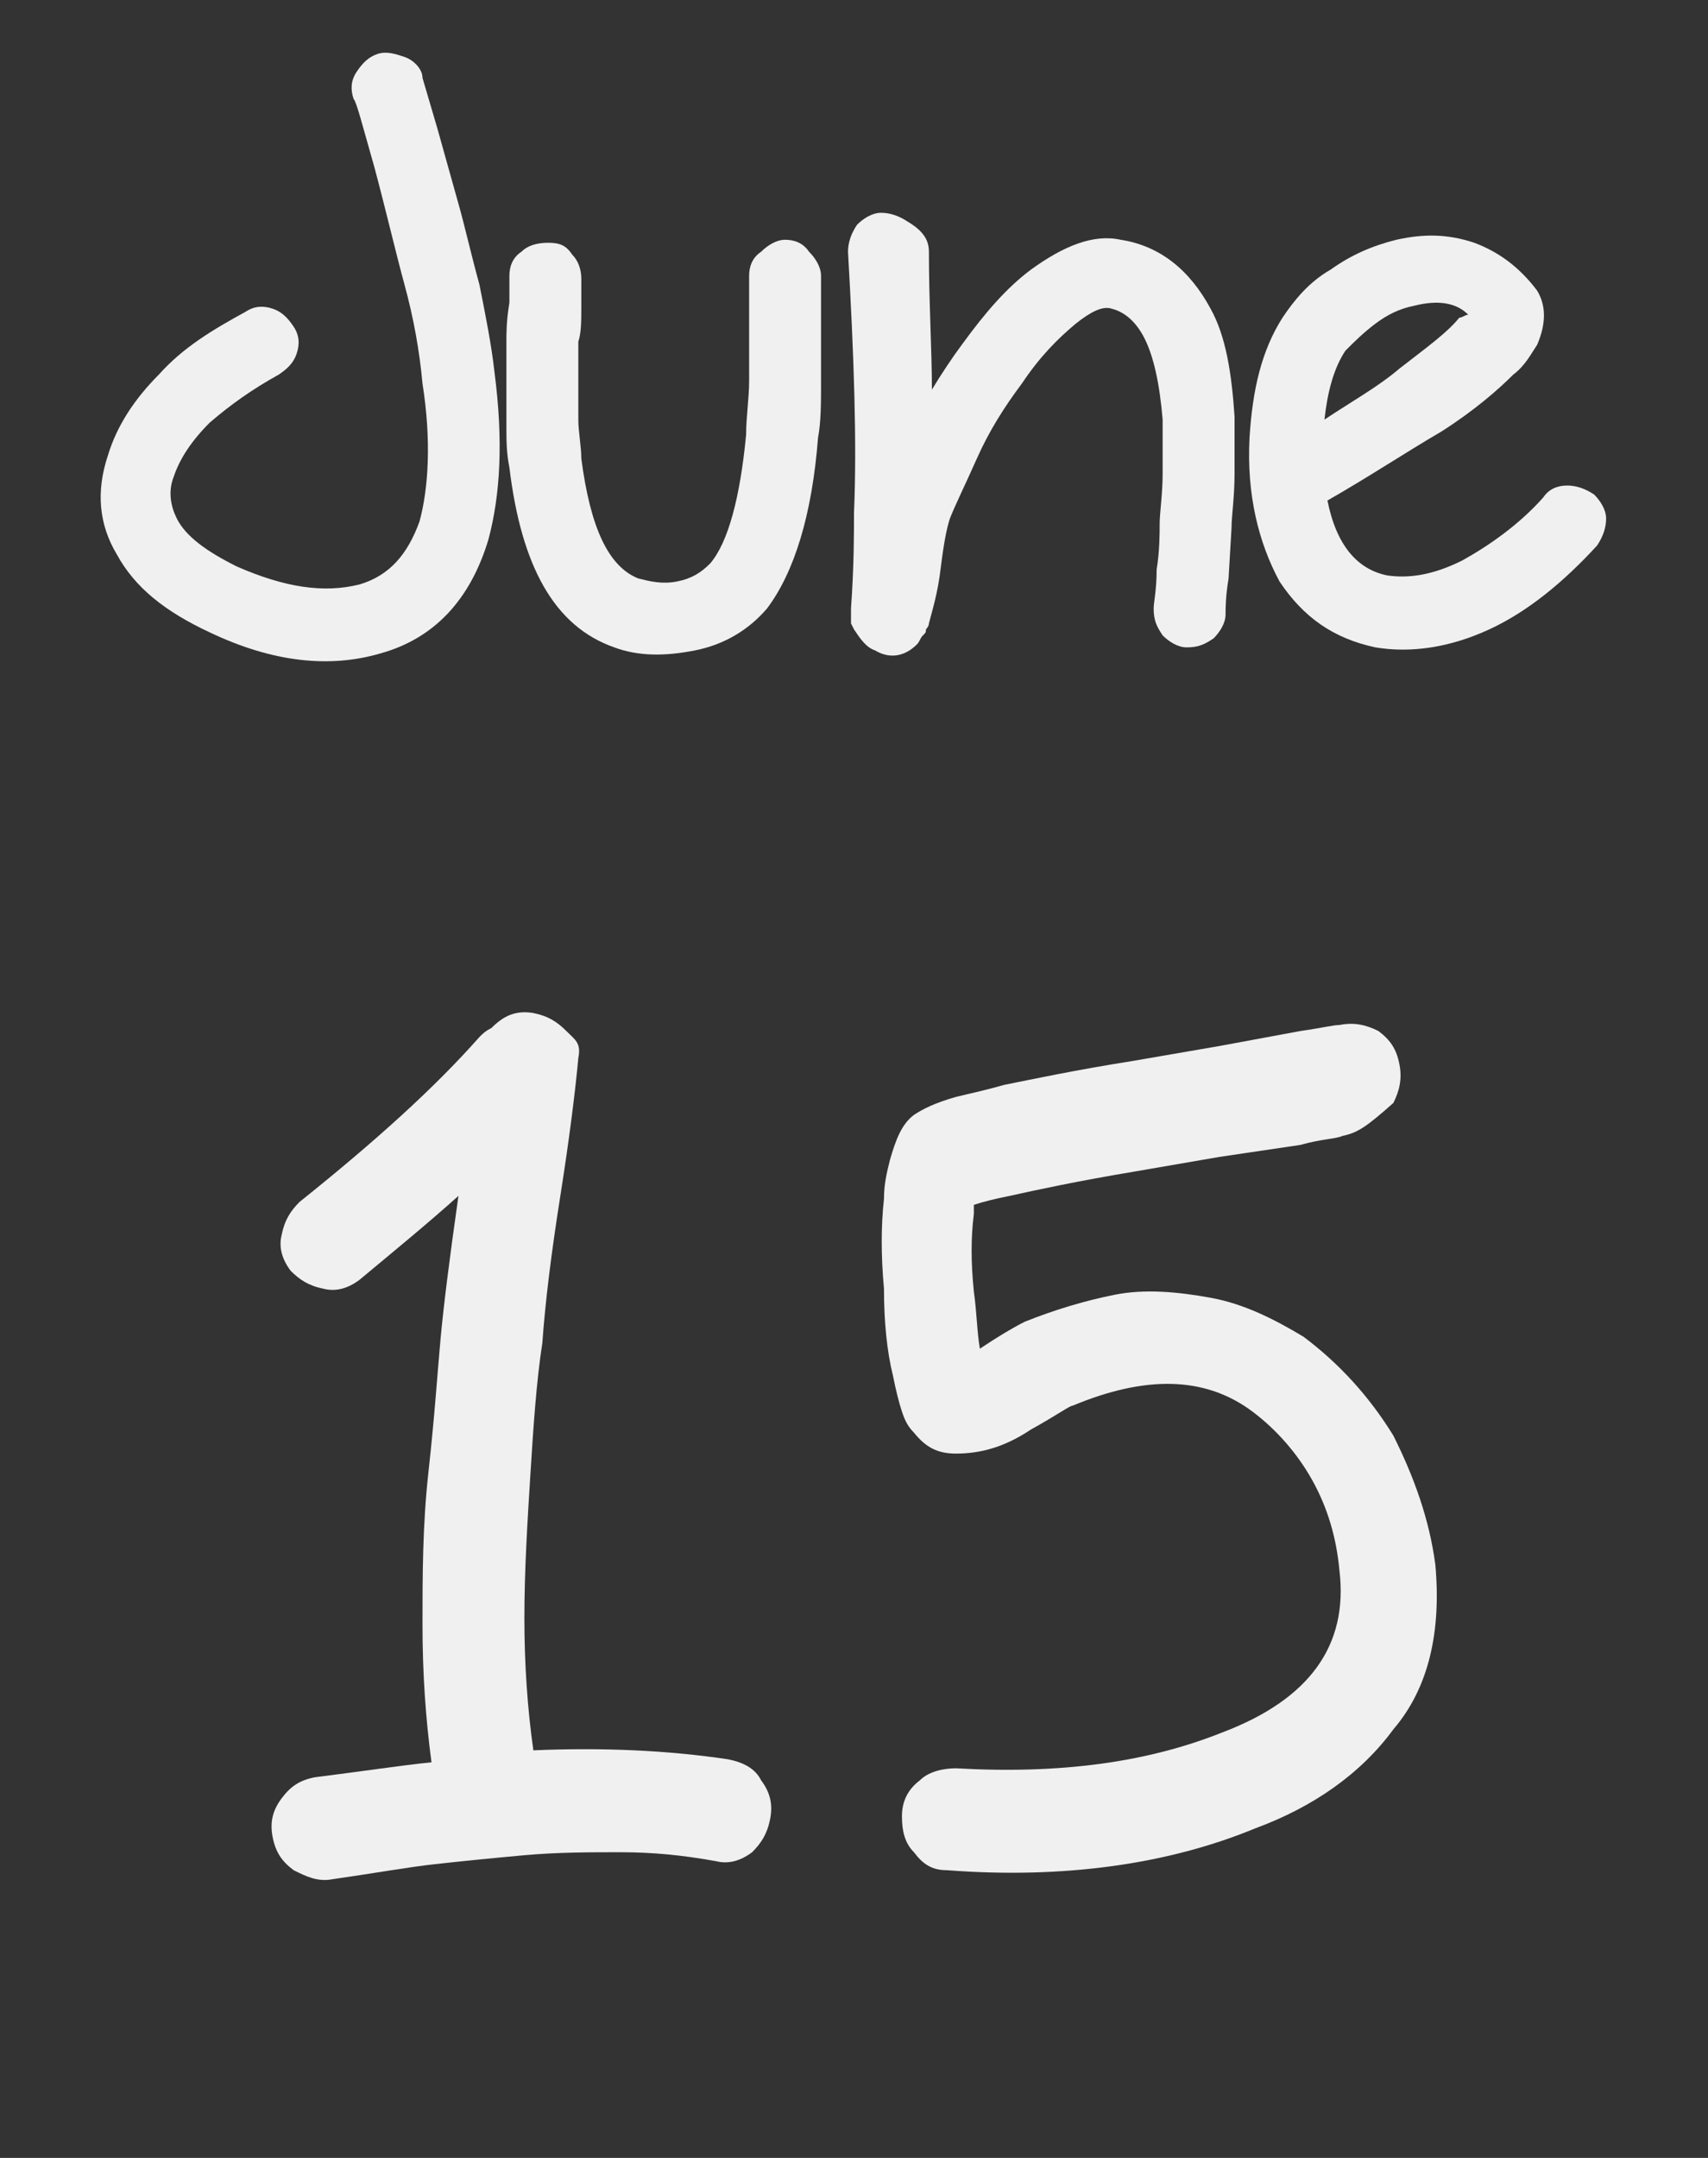
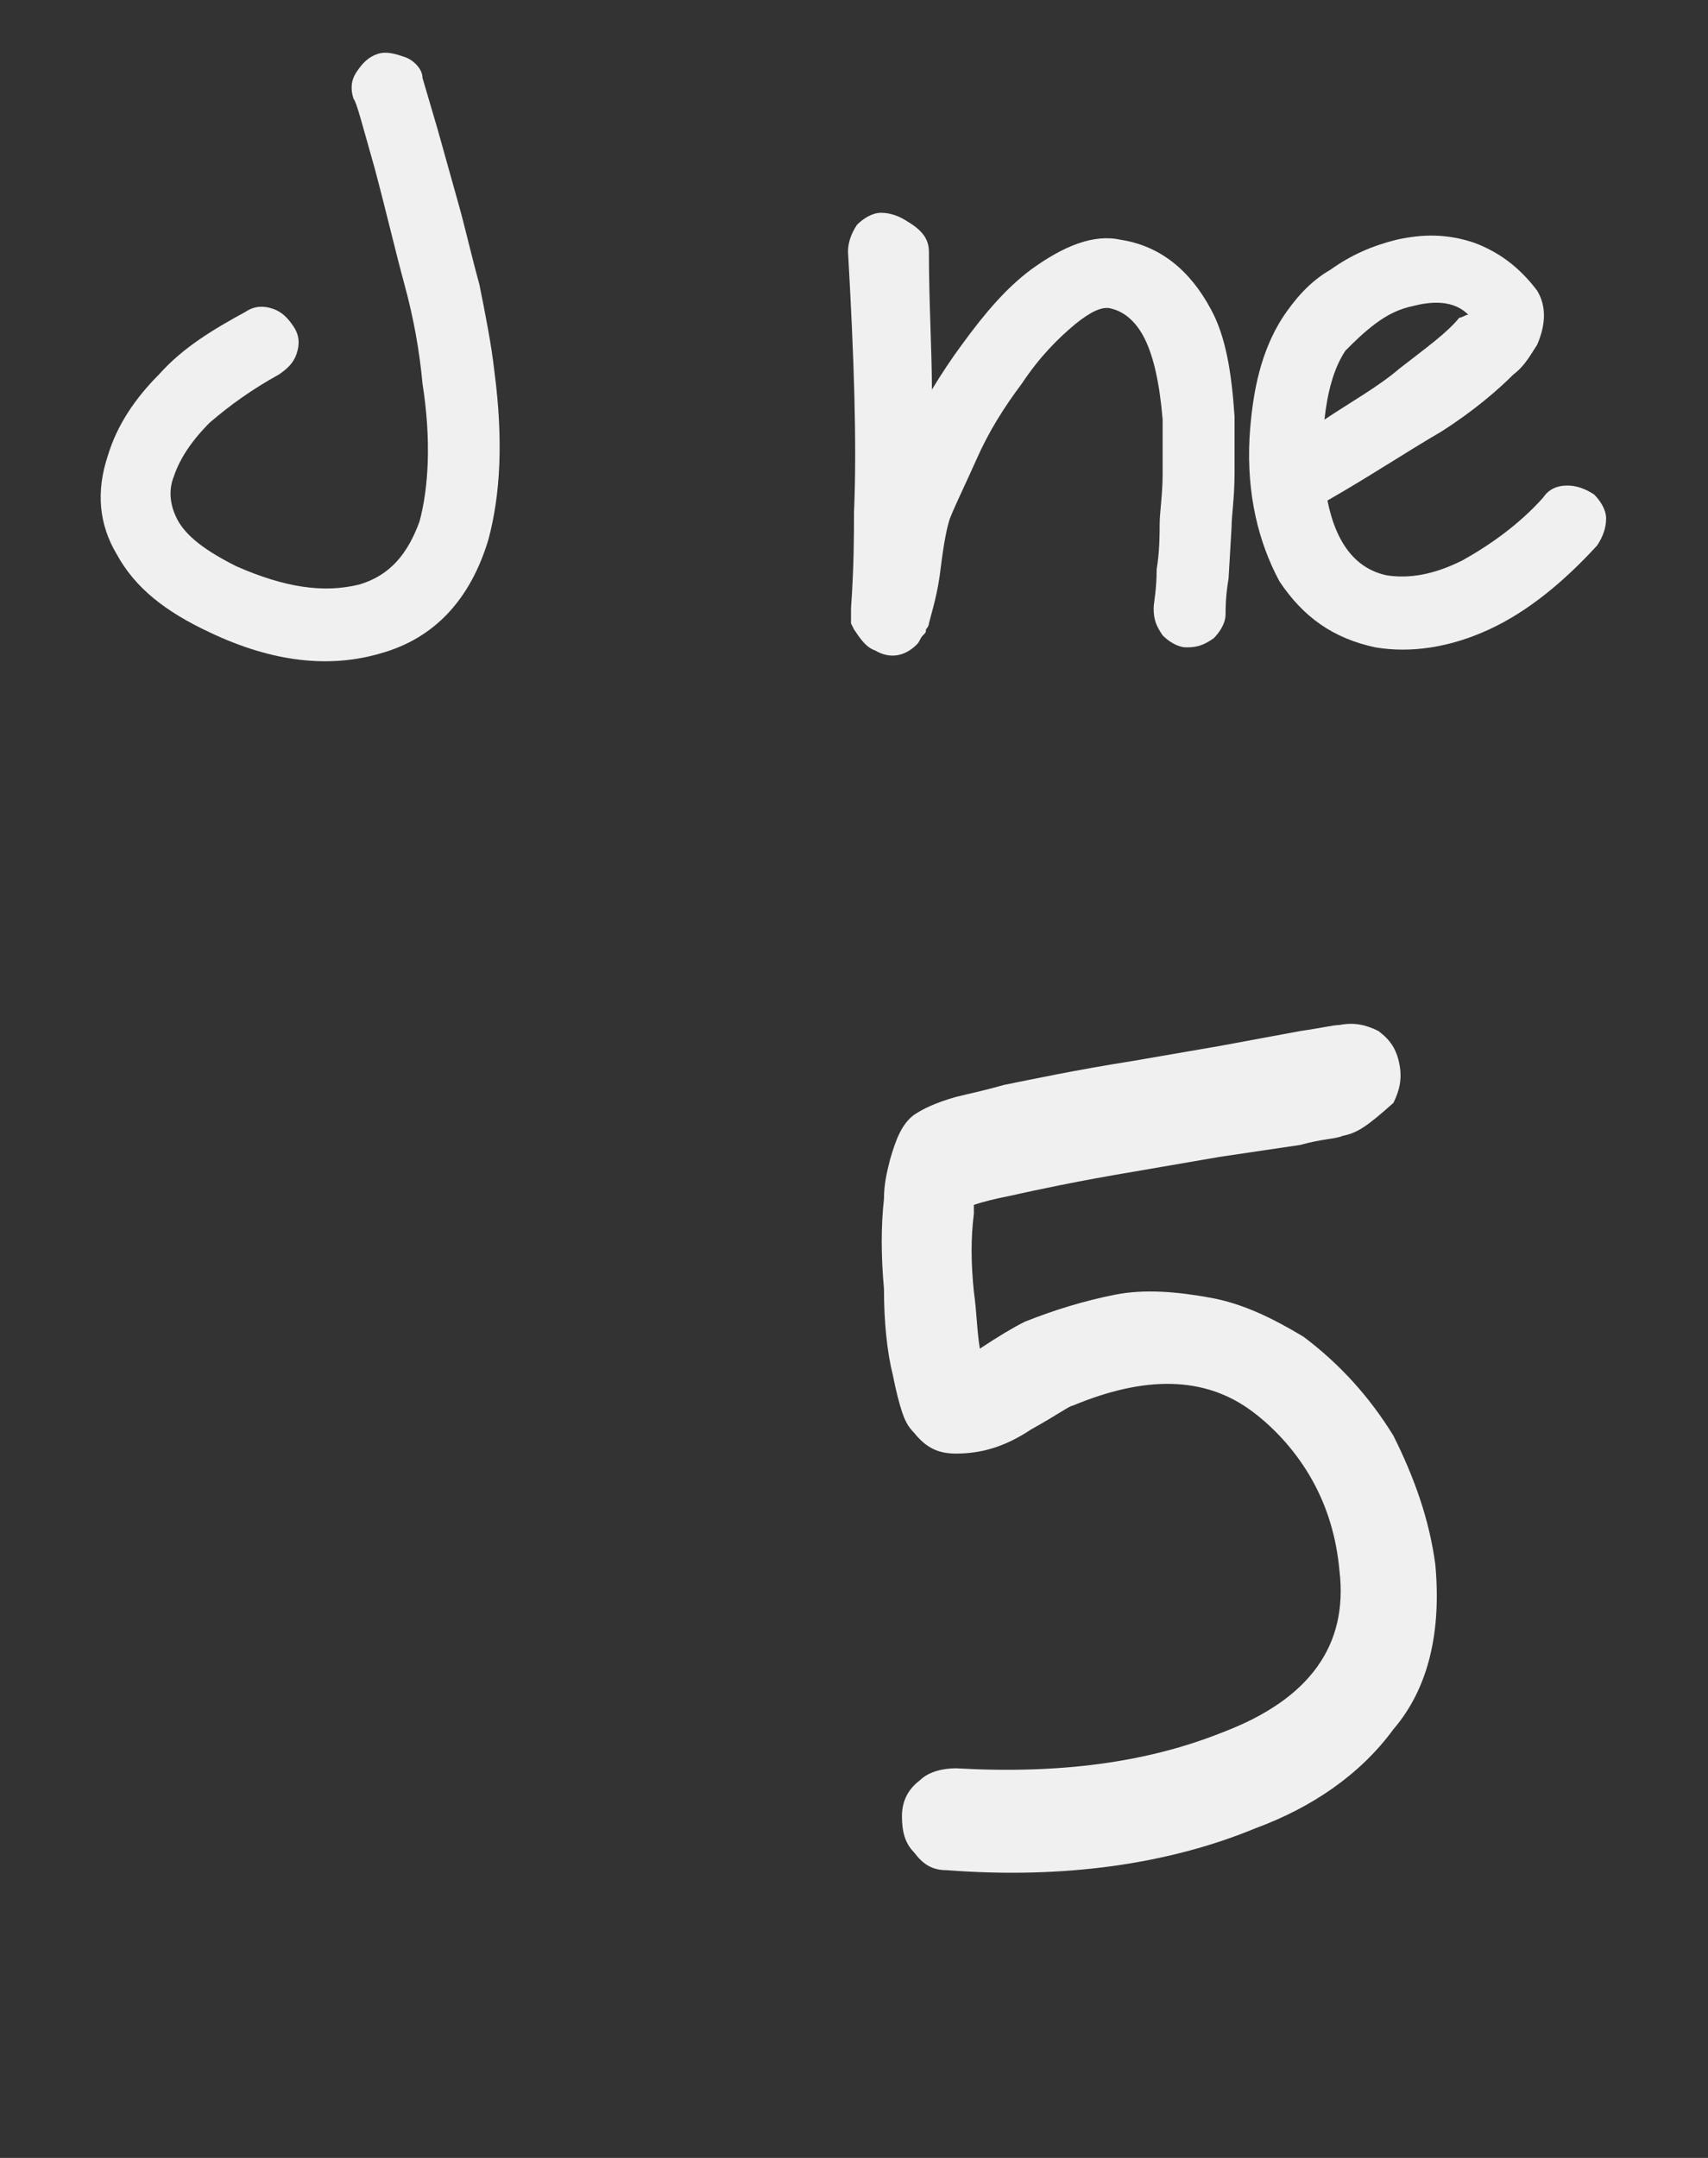
<svg xmlns="http://www.w3.org/2000/svg" version="1.1" x="0px" y="0px" viewBox="0 0 57 72" style="enable-background:new 0 0 57 72;" xml:space="preserve">
  <rect x="0" y="0" width="57" height="72" fill="#333333" stroke="none" />
  <style type="text/css">
	.st0{fill:#F38DAD;}
	.st1{fill:#603813;}
	.st2{fill:#9ED3A8;}
	.st3{fill:#B49940;}
	.st4{fill:#F3C3CF;}
	.st5{fill:#3DB991;}
	.st6{fill:#F48367;}
	.st7{fill:#E76E53;}
	.st8{fill:#3B2314;}
	.st9{fill:#FCC077;}
	.st10{fill:none;}
	.st11{fill:#F8A16E;}
	.st12{fill:#EDCEAD;}
	.st13{fill:none;stroke:#3B2314;stroke-width:0.477;stroke-miterlimit:10;}
	.st14{fill:#29B473;}
	.st15{fill:#8A5D3B;}
	.st16{fill:#FFFFFF;}
	.st17{fill:#9A8479;}
	.st18{fill:#FDDFCC;}
	.st19{fill-rule:evenodd;clip-rule:evenodd;fill:#FFFFFF;}
	.st20{fill:#99CC6D;}
	.st21{fill:#9B7E76;}
	.st22{fill:#745C56;}
	.st23{fill:#C1AC9C;}
	.st24{opacity:0.5;fill:#B9A190;enable-background:new    ;}
	.st25{fill:#F16F8B;}
	.st26{fill:#009B9F;}
	.st27{fill:#E7CD9C;}
	.st28{fill:#EADFD1;}
	.st29{fill:none;stroke:#3B2314;stroke-width:0.544;stroke-linecap:round;stroke-miterlimit:10;}
	.st30{fill:none;stroke:#3B2314;stroke-width:0.544;stroke-miterlimit:10;}
	.st31{fill:none;stroke:#3B2314;stroke-width:1.054;stroke-linecap:round;stroke-miterlimit:10;}
	.st32{fill:none;stroke:#3B2314;stroke-width:0.93;stroke-linecap:round;stroke-miterlimit:10;}
	.st33{fill:#71A45F;}
	.st34{fill:#F38695;}
	.st35{fill:#FAB271;}
	.st36{fill:none;stroke:#5A4A42;stroke-width:0.539;stroke-linecap:round;stroke-miterlimit:10;}
	.st37{fill:#CCA1AD;}
	.st38{clip-path:url(#SVGID_2_);fill:#BA99A8;}
	.st39{opacity:0.5;fill:none;stroke:#FFFFFF;stroke-width:0.5;stroke-linecap:round;stroke-miterlimit:10;}
	.st40{fill:none;stroke:#3B2314;stroke-width:1.533;stroke-linecap:round;stroke-linejoin:round;stroke-miterlimit:10;}
	.st41{fill:#F17C99;}
	.st42{fill:#00B9B1;}
	.st43{fill:#FFD8AD;}
	.st44{fill:none;stroke:#3B2314;stroke-width:0.838;stroke-linecap:round;stroke-miterlimit:10;}
	.st45{fill:none;stroke:#3B2314;stroke-width:1.621;stroke-linecap:round;stroke-miterlimit:10;}
	.st46{fill:#F68F4B;}
	.st47{fill:#F16341;}
	.st48{fill:#00B2B9;}
	.st49{fill:#EE4D8C;}
	.st50{fill:#F16557;}
	.st51{fill:none;stroke:#754C28;stroke-width:0.806;stroke-linecap:round;stroke-linejoin:round;stroke-miterlimit:10;}
	.st52{fill:none;stroke:#754C28;stroke-width:0.548;stroke-linecap:round;stroke-linejoin:round;stroke-miterlimit:10;}
	.st53{fill:#F9AB71;}
	.st54{fill:#754C28;}
	.st55{fill:none;stroke:#FFFFFF;stroke-width:0.505;stroke-linecap:round;stroke-linejoin:round;stroke-miterlimit:10;}
	.st56{fill:#F37A5C;}
	.st57{fill:#3E7F8C;}
	.st58{fill:#E8E4ED;stroke:#402166;stroke-width:2;stroke-miterlimit:10;}
	.st59{fill:#7FCCC0;}
	.st60{fill:#E2AB82;}
	.st61{fill:#EFD2BA;}
	.st62{fill:#F37C46;}
	.st63{fill:#1A8C80;}
	.st64{fill:none;stroke:#3B2314;stroke-width:0.656;stroke-linecap:round;stroke-miterlimit:10;}
	.st65{fill:#F8C1CA;}
	.st66{fill:#00A69C;}
	.st67{fill:none;stroke:#3B2314;stroke-width:0.457;stroke-linecap:round;stroke-miterlimit:10;}
	.st68{fill:#F06475;}
	.st69{fill:#F8A66D;}
	.st70{fill:#71C288;}
	.st71{fill:#F17488;}
	.st72{fill:none;stroke:#3B2314;stroke-width:0.401;stroke-linecap:round;stroke-miterlimit:10;}
	.st73{fill:#CADF8D;}
	.st74{fill:#FBC19B;}
	.st75{clip-path:url(#SVGID_4_);fill:#3B2314;}
	.st76{fill:#486B66;}
	.st77{fill:#B3D78E;}
	.st78{fill:#F9AF76;}
	.st79{fill:#CFE18D;}
	.st80{fill:#F2776E;}
	.st81{fill:#FFDA95;}
	.st82{fill:none;stroke:#F8A878;stroke-width:0.442;stroke-linecap:round;stroke-miterlimit:10;}
	.st83{fill:none;stroke:#F8A878;stroke-width:0.432;stroke-linecap:round;stroke-miterlimit:10;}
	.st84{fill:#A87C4F;}
	.st85{enable-background:new    ;}
	.st86{clip-path:url(#SVGID_6_);fill:#BA99A8;}
	.st87{fill:#666666;}
	.st88{clip-path:url(#SVGID_8_);fill:#3B2314;}
	.st89{clip-path:url(#SVGID_10_);fill:#3B2314;}
	.st90{fill:#65C194;}
	.st91{fill:#FACBCB;}
	.st92{fill:#FFF8B1;}
	.st93{fill:#F6921E;}
	.st94{fill:#F1CCA4;}
	.st95{fill:#C3996B;}
	.st96{clip-path:url(#SVGID_12_);fill:#F06475;}
	.st97{clip-path:url(#SVGID_12_);fill:none;stroke:#FFF8B1;stroke-width:0.635;stroke-miterlimit:10;}
	.st98{clip-path:url(#SVGID_12_);fill:none;stroke:#FFF8B1;stroke-width:0.318;stroke-miterlimit:10;}
	.st99{fill:none;stroke:#3B2314;stroke-width:1.087;stroke-linecap:round;stroke-linejoin:round;stroke-miterlimit:10;}
	.st100{fill:#F0F0F0;}
	.st101{display:none;}
	.st102{display:inline;}
	.st103{fill:#F2F2F2;}
	.st104{opacity:0.5;}
</style>
  <g id="Layer_1">
</g>
  <g id="Option1">
    <g>
      <g>
        <g class="st85">
          <path class="st100" d="M14.1,2.6l0.5,1.7l0.7,2.5c0.2,0.7,0.4,1.6,0.7,2.7c0.2,1,0.4,2,0.5,2.9c0.3,2.3,0.2,4.1-0.2,5.6      c-0.6,2-1.8,3.3-3.6,3.8C11,22.3,9.1,22.1,7,21.1c-1.5-0.7-2.5-1.5-3.1-2.6c-0.6-1-0.7-2.1-0.3-3.3c0.3-1,0.9-1.9,1.7-2.7      c0.8-0.9,1.8-1.5,2.9-2.1c0.3-0.2,0.6-0.2,0.9-0.1c0.3,0.1,0.5,0.3,0.7,0.6c0.2,0.3,0.2,0.6,0.1,0.9c-0.1,0.3-0.3,0.5-0.6,0.7      c-0.9,0.5-1.6,1-2.3,1.6c-0.6,0.6-1,1.2-1.2,1.8c-0.2,0.5-0.1,1,0.1,1.4c0.3,0.6,1,1.1,2,1.6c1.6,0.7,2.9,0.9,4.1,0.6      c1-0.3,1.6-1,2-2.1c0.3-1.1,0.4-2.7,0.1-4.6c-0.1-1.1-0.3-2.2-0.6-3.3c-0.3-1.1-0.6-2.4-1-3.9c-0.4-1.4-0.6-2.2-0.7-2.3      c-0.1-0.3-0.1-0.6,0.1-0.9c0.2-0.3,0.4-0.5,0.7-0.6c0.3-0.1,0.6,0,0.9,0.1S14.1,2.3,14.1,2.6z" />
-           <path class="st100" d="M19.4,9.3c0,0.1,0,0.4,0,0.9c0,0.5,0,0.9-0.1,1.2c0,0.3,0,0.7,0,1.2c0,0.5,0,1,0,1.4      c0,0.4,0.1,0.9,0.1,1.3c0.3,2.3,0.9,3.6,1.9,4c0.4,0.1,0.8,0.2,1.3,0.1c0.5-0.1,0.8-0.3,1.1-0.6c0.6-0.7,1-2.2,1.2-4.3      c0-0.6,0.1-1.2,0.1-1.8c0-0.6,0-1.3,0-2.1c0-0.8,0-1.2,0-1.4c0-0.3,0.1-0.6,0.4-0.8c0.2-0.2,0.5-0.4,0.8-0.4s0.6,0.1,0.8,0.4      c0.2,0.2,0.4,0.5,0.4,0.8c0,0.1,0,0.6,0,1.4c0,0.8,0,1.5,0,2.2c0,0.6,0,1.3-0.1,1.8c-0.2,2.6-0.8,4.5-1.7,5.7      c-0.6,0.7-1.4,1.2-2.4,1.4c-1,0.2-1.9,0.2-2.7-0.1c-2-0.7-3.1-2.7-3.5-6c-0.1-0.5-0.1-0.9-0.1-1.4c0-0.5,0-1,0-1.5      c0-0.5,0-0.9,0-1.3c0-0.3,0-0.7,0.1-1.3c0-0.5,0-0.8,0-0.9c0-0.3,0.1-0.6,0.4-0.8c0.2-0.2,0.5-0.3,0.9-0.3s0.6,0.1,0.8,0.4      C19.3,8.7,19.4,9,19.4,9.3z" />
          <path class="st100" d="M31.1,13c0.3-0.5,0.7-1.1,1-1.5c0.8-1.1,1.5-1.9,2.3-2.5c1.1-0.8,2.1-1.2,3-1c1.3,0.2,2.3,1,3,2.3      c0.5,0.9,0.7,2.1,0.8,3.6c0,0.5,0,1.1,0,1.9c0,0.8-0.1,1.4-0.1,1.8L41,19.3c-0.1,0.6-0.1,1-0.1,1.2c0,0.3-0.2,0.6-0.4,0.8      c-0.3,0.2-0.5,0.3-0.9,0.3c-0.3,0-0.6-0.2-0.8-0.4c-0.2-0.3-0.3-0.5-0.3-0.9c0-0.2,0.1-0.6,0.1-1.3c0.1-0.6,0.1-1.2,0.1-1.5      c0-0.4,0.1-1,0.1-1.7c0-0.7,0-1.3,0-1.8c-0.1-1.2-0.3-2.1-0.6-2.7c-0.3-0.6-0.7-0.9-1.1-1c-0.3-0.1-0.7,0.1-1.2,0.5      c-0.6,0.5-1.2,1.1-1.8,2c-0.6,0.8-1.1,1.6-1.5,2.5c-0.4,0.9-0.7,1.5-0.9,2c-0.1,0.3-0.2,0.8-0.3,1.6c-0.1,0.9-0.3,1.5-0.4,1.9      c0,0.1-0.1,0.2-0.1,0.2c0,0.1,0,0.1-0.1,0.2c-0.1,0.1-0.1,0.2-0.2,0.3c-0.4,0.4-0.9,0.5-1.4,0.2c-0.3-0.1-0.5-0.4-0.7-0.7      l-0.1-0.2v-0.2v-0.3c0.1-1.4,0.1-2.5,0.1-3.2c0.1-2.3,0-5.2-0.2-8.7c0-0.3,0.1-0.6,0.3-0.9c0.2-0.2,0.5-0.4,0.8-0.4      c0.3,0,0.6,0.1,0.9,0.3C30.8,7.7,31,8,31,8.4C31,10.1,31.1,11.7,31.1,13z" />
          <path class="st100" d="M44.3,16.7c0.3,1.5,1,2.3,2,2.5c0.7,0.1,1.5,0,2.5-0.5c0.9-0.5,1.9-1.2,2.7-2.1c0.2-0.3,0.5-0.4,0.8-0.4      c0.3,0,0.6,0.1,0.9,0.3c0.2,0.2,0.4,0.5,0.4,0.8c0,0.3-0.1,0.6-0.3,0.9c-1.1,1.2-2.3,2.2-3.6,2.8c-1.3,0.6-2.6,0.8-3.8,0.6      c-1.4-0.3-2.4-1-3.2-2.2c-0.7-1.3-1.1-2.9-1-4.8c0.1-1.6,0.4-2.9,1.1-4c0.4-0.6,0.9-1.2,1.6-1.6c0.7-0.5,1.4-0.8,2.2-1      c0.9-0.2,1.7-0.2,2.6,0.1c0.8,0.3,1.5,0.8,2.1,1.6c0.3,0.5,0.3,1.1,0,1.8c-0.2,0.3-0.4,0.7-0.8,1c-0.5,0.5-1.3,1.2-2.4,1.9      C46.9,15.1,45.7,15.9,44.3,16.7z M49,10.5c-0.4-0.4-1-0.5-1.8-0.3c-0.5,0.1-0.9,0.3-1.3,0.6s-0.7,0.6-1,0.9      c-0.4,0.6-0.6,1.4-0.7,2.3c0.9-0.6,1.8-1.1,2.5-1.7c0.9-0.7,1.6-1.2,2-1.7C48.8,10.6,48.9,10.5,49,10.5z" />
        </g>
        <g>
-           <path class="st100" d="M19.3,35.3c-0.1,1.1-0.3,2.7-0.6,4.6c-0.3,1.9-0.5,3.5-0.6,4.9c-0.2,1.3-0.3,2.8-0.4,4.4      c-0.1,1.6-0.2,3.2-0.2,4.8c0,1.5,0.1,3,0.3,4.4c2.3-0.1,4.5,0,6.5,0.3c0.5,0.1,0.9,0.3,1.1,0.7c0.3,0.4,0.4,0.8,0.3,1.3      c-0.1,0.5-0.3,0.8-0.6,1.1c-0.4,0.3-0.8,0.4-1.2,0.3c-1.1-0.2-2.1-0.3-3.2-0.3c-1,0-2.1,0-3.2,0.1c-1.1,0.1-2.1,0.2-3,0.3      c-0.9,0.1-2,0.3-3.4,0.5c-0.5,0.1-0.9-0.1-1.3-0.3c-0.4-0.3-0.6-0.6-0.7-1.1c-0.1-0.5,0-0.9,0.3-1.3c0.3-0.4,0.6-0.6,1.1-0.7      c1.6-0.2,2.9-0.4,3.9-0.5c-0.2-1.5-0.3-3-0.3-4.6c0-1.6,0-3.3,0.2-5.1c0.2-1.8,0.3-3.3,0.4-4.4c0.1-1.1,0.3-2.7,0.6-4.8      c-1,0.9-2.1,1.8-3.3,2.8c-0.4,0.3-0.8,0.4-1.2,0.3c-0.5-0.1-0.8-0.3-1.1-0.6c-0.3-0.4-0.4-0.8-0.3-1.2c0.1-0.5,0.3-0.8,0.6-1.1      c2.5-2,4.5-3.8,6-5.5c0.1-0.1,0.2-0.2,0.4-0.3c0.4-0.4,0.8-0.6,1.4-0.5c0.5,0.1,0.8,0.3,1.1,0.6S19.4,34.8,19.3,35.3z" />
          <path class="st100" d="M44.8,37.9c-0.2,0.1-0.7,0.1-1.4,0.3l-2.7,0.4l-2.9,0.5c-1.8,0.3-3.2,0.6-4.1,0.8      c-0.5,0.1-0.9,0.2-1.2,0.3c0,0.1,0,0.2,0,0.3c-0.1,0.8-0.1,1.6,0,2.6c0.1,0.7,0.1,1.3,0.2,1.9c0.6-0.4,1.1-0.7,1.5-0.9      c1-0.4,2-0.7,3-0.9c1-0.2,2.1-0.1,3.2,0.1c1.1,0.2,2.1,0.7,3.1,1.3c1.2,0.9,2.2,2,3,3.3c0.7,1.4,1.2,2.8,1.4,4.3      c0.2,2.2-0.2,4.1-1.4,5.5c-1.1,1.5-2.7,2.6-4.6,3.3c-2.9,1.2-6.4,1.7-10.3,1.4c-0.5,0-0.8-0.2-1.1-0.6c-0.3-0.3-0.4-0.7-0.4-1.2      c0-0.5,0.2-0.9,0.6-1.2c0.3-0.3,0.8-0.4,1.2-0.4c3.5,0.2,6.4-0.2,8.9-1.2c2.9-1.1,4.2-2.9,3.9-5.4c-0.1-1.1-0.4-2.1-0.9-3      c-0.5-0.9-1.2-1.7-2-2.3c-1.6-1.2-3.6-1.2-6-0.2c-0.1,0-0.5,0.3-1.4,0.8c-0.9,0.6-1.7,0.8-2.5,0.8c-0.6,0-1-0.2-1.4-0.7      c-0.2-0.2-0.3-0.4-0.4-0.7c-0.1-0.3-0.2-0.7-0.3-1.2c-0.2-0.8-0.3-1.8-0.3-2.9c-0.1-1.1-0.1-2.1,0-3c0-0.5,0.1-0.9,0.2-1.3      c0.2-0.7,0.4-1.2,0.8-1.5c0.3-0.2,0.7-0.4,1.4-0.6c0.4-0.1,0.9-0.2,1.6-0.4c1-0.2,2.4-0.5,4.3-0.8l2.9-0.5l2.7-0.5      c0.7-0.1,1.1-0.2,1.3-0.2c0.5-0.1,0.9,0,1.3,0.2c0.4,0.3,0.6,0.6,0.7,1.1c0.1,0.5,0,0.9-0.2,1.3C45.6,37.6,45.3,37.8,44.8,37.9z      " />
        </g>
      </g>
    </g>
  </g>
  <g id="Layer_3" class="st101">
</g>
</svg>